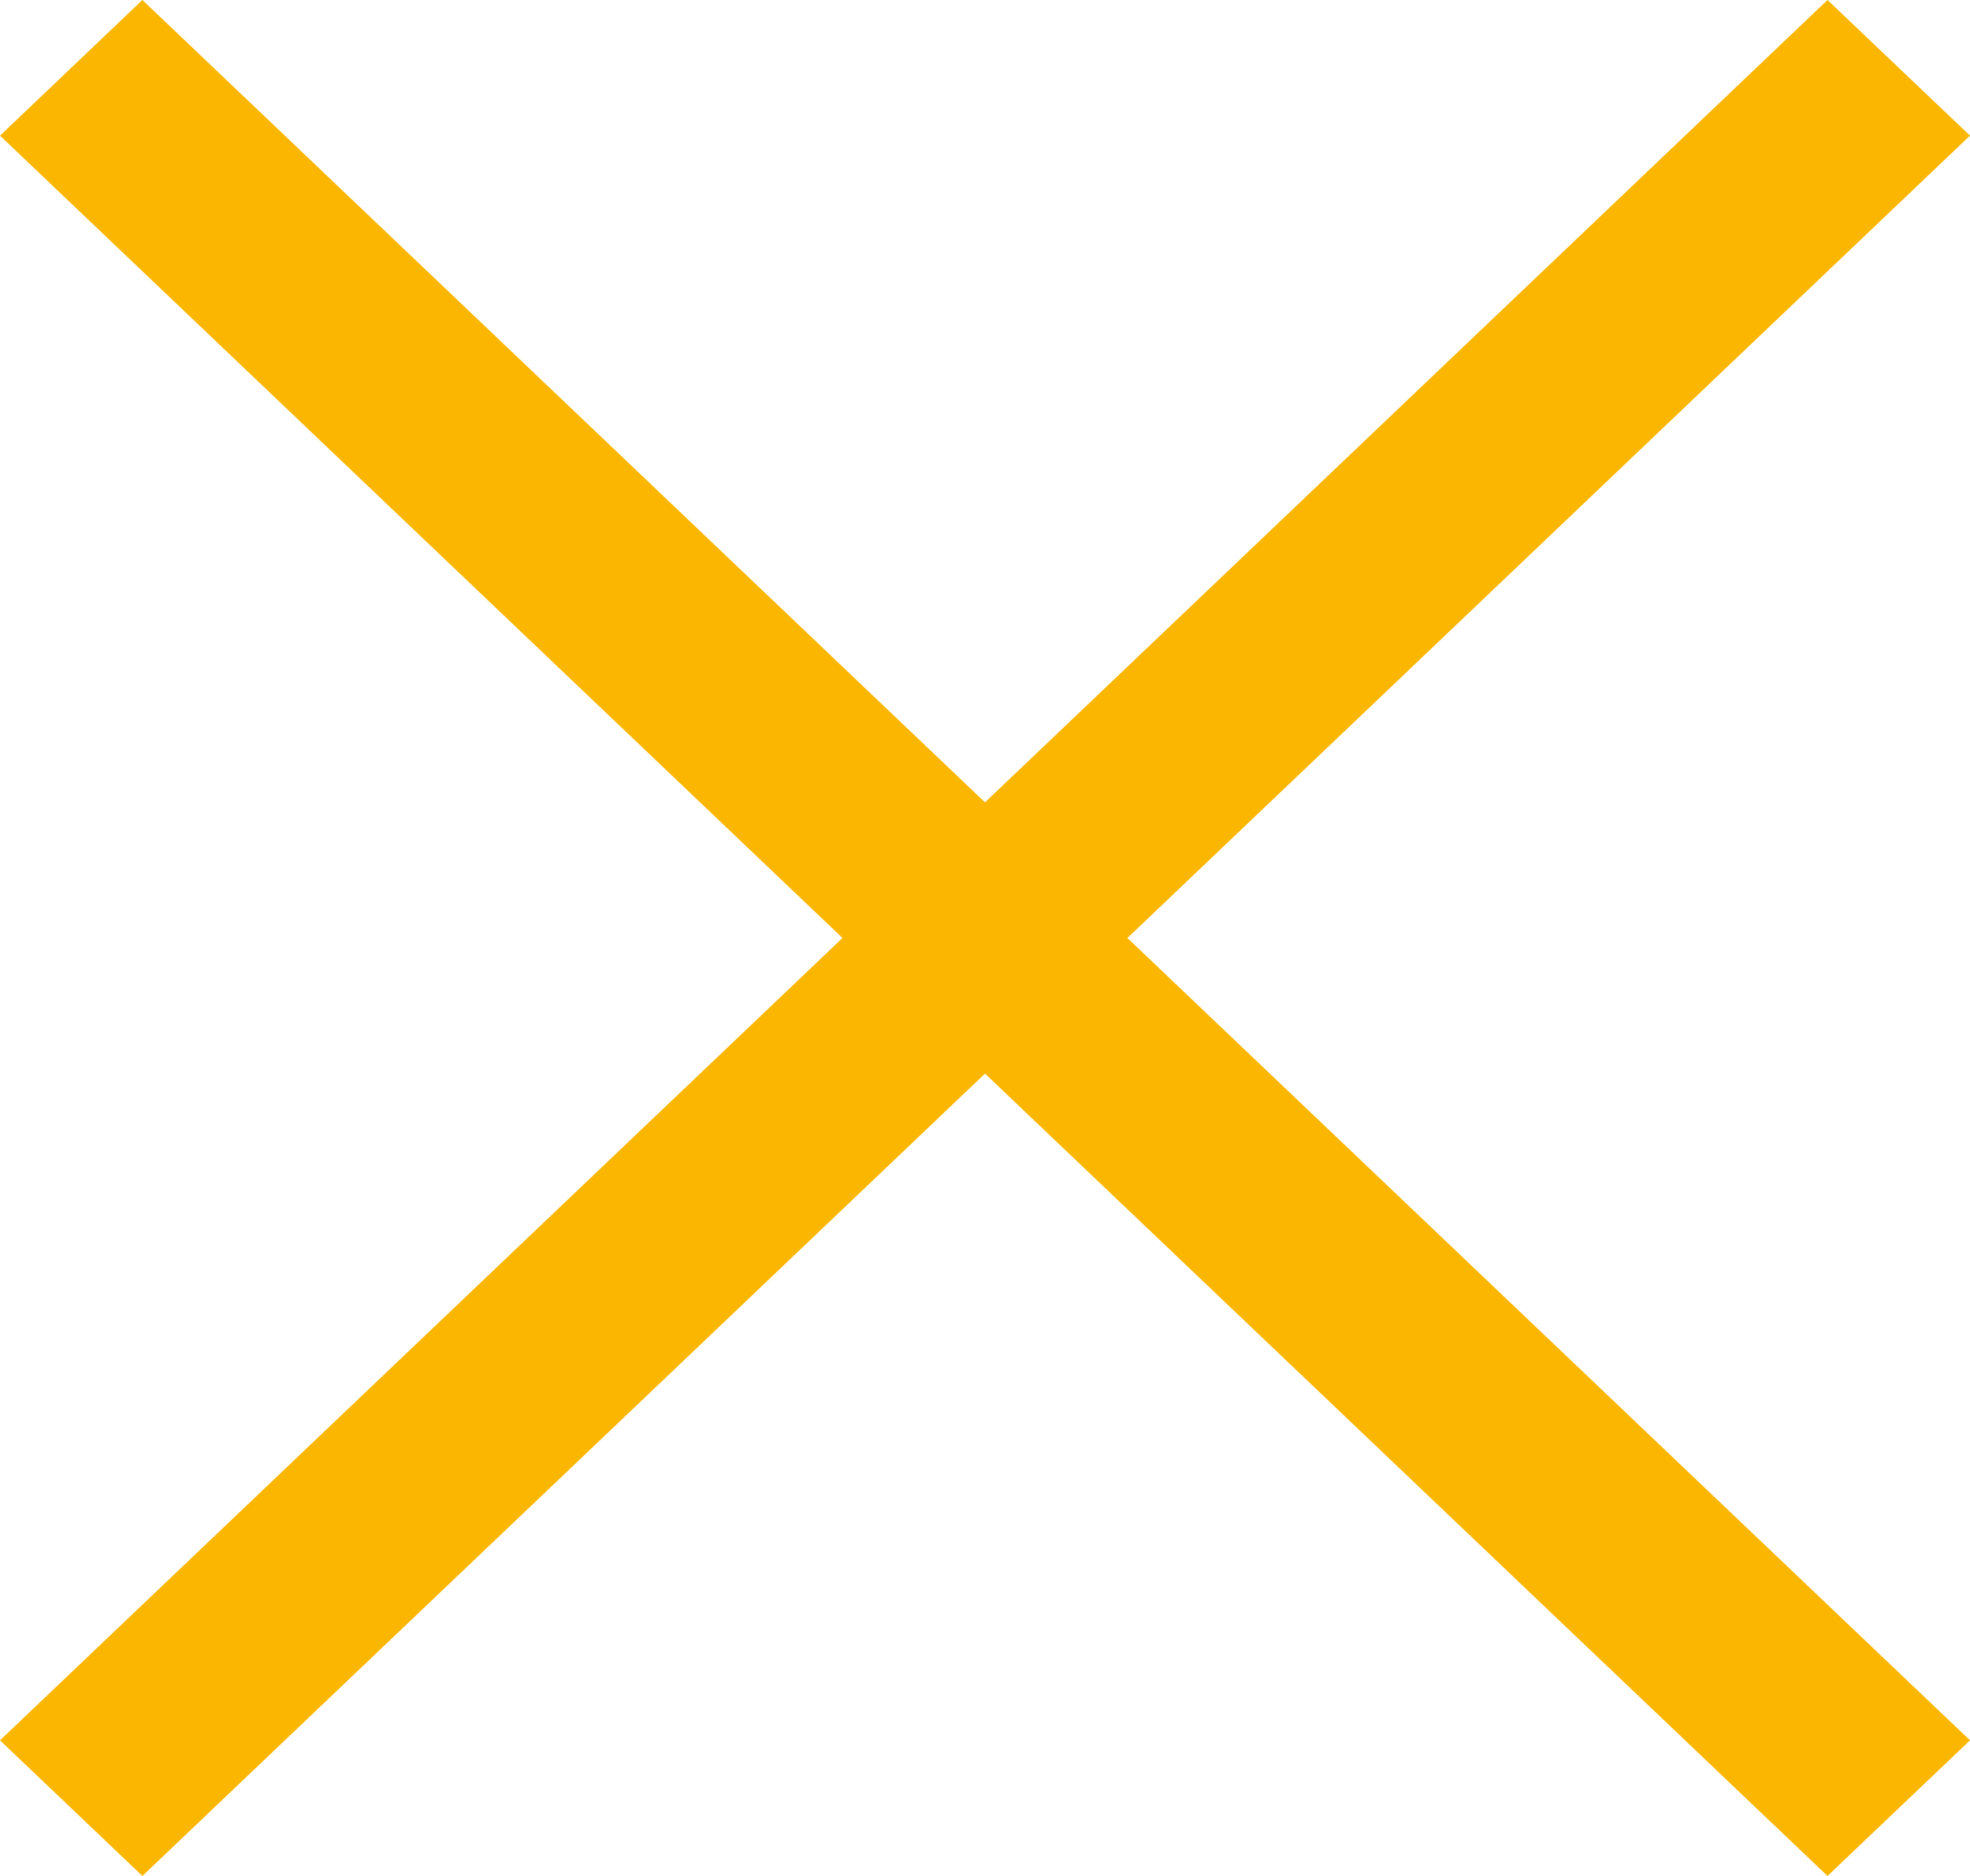
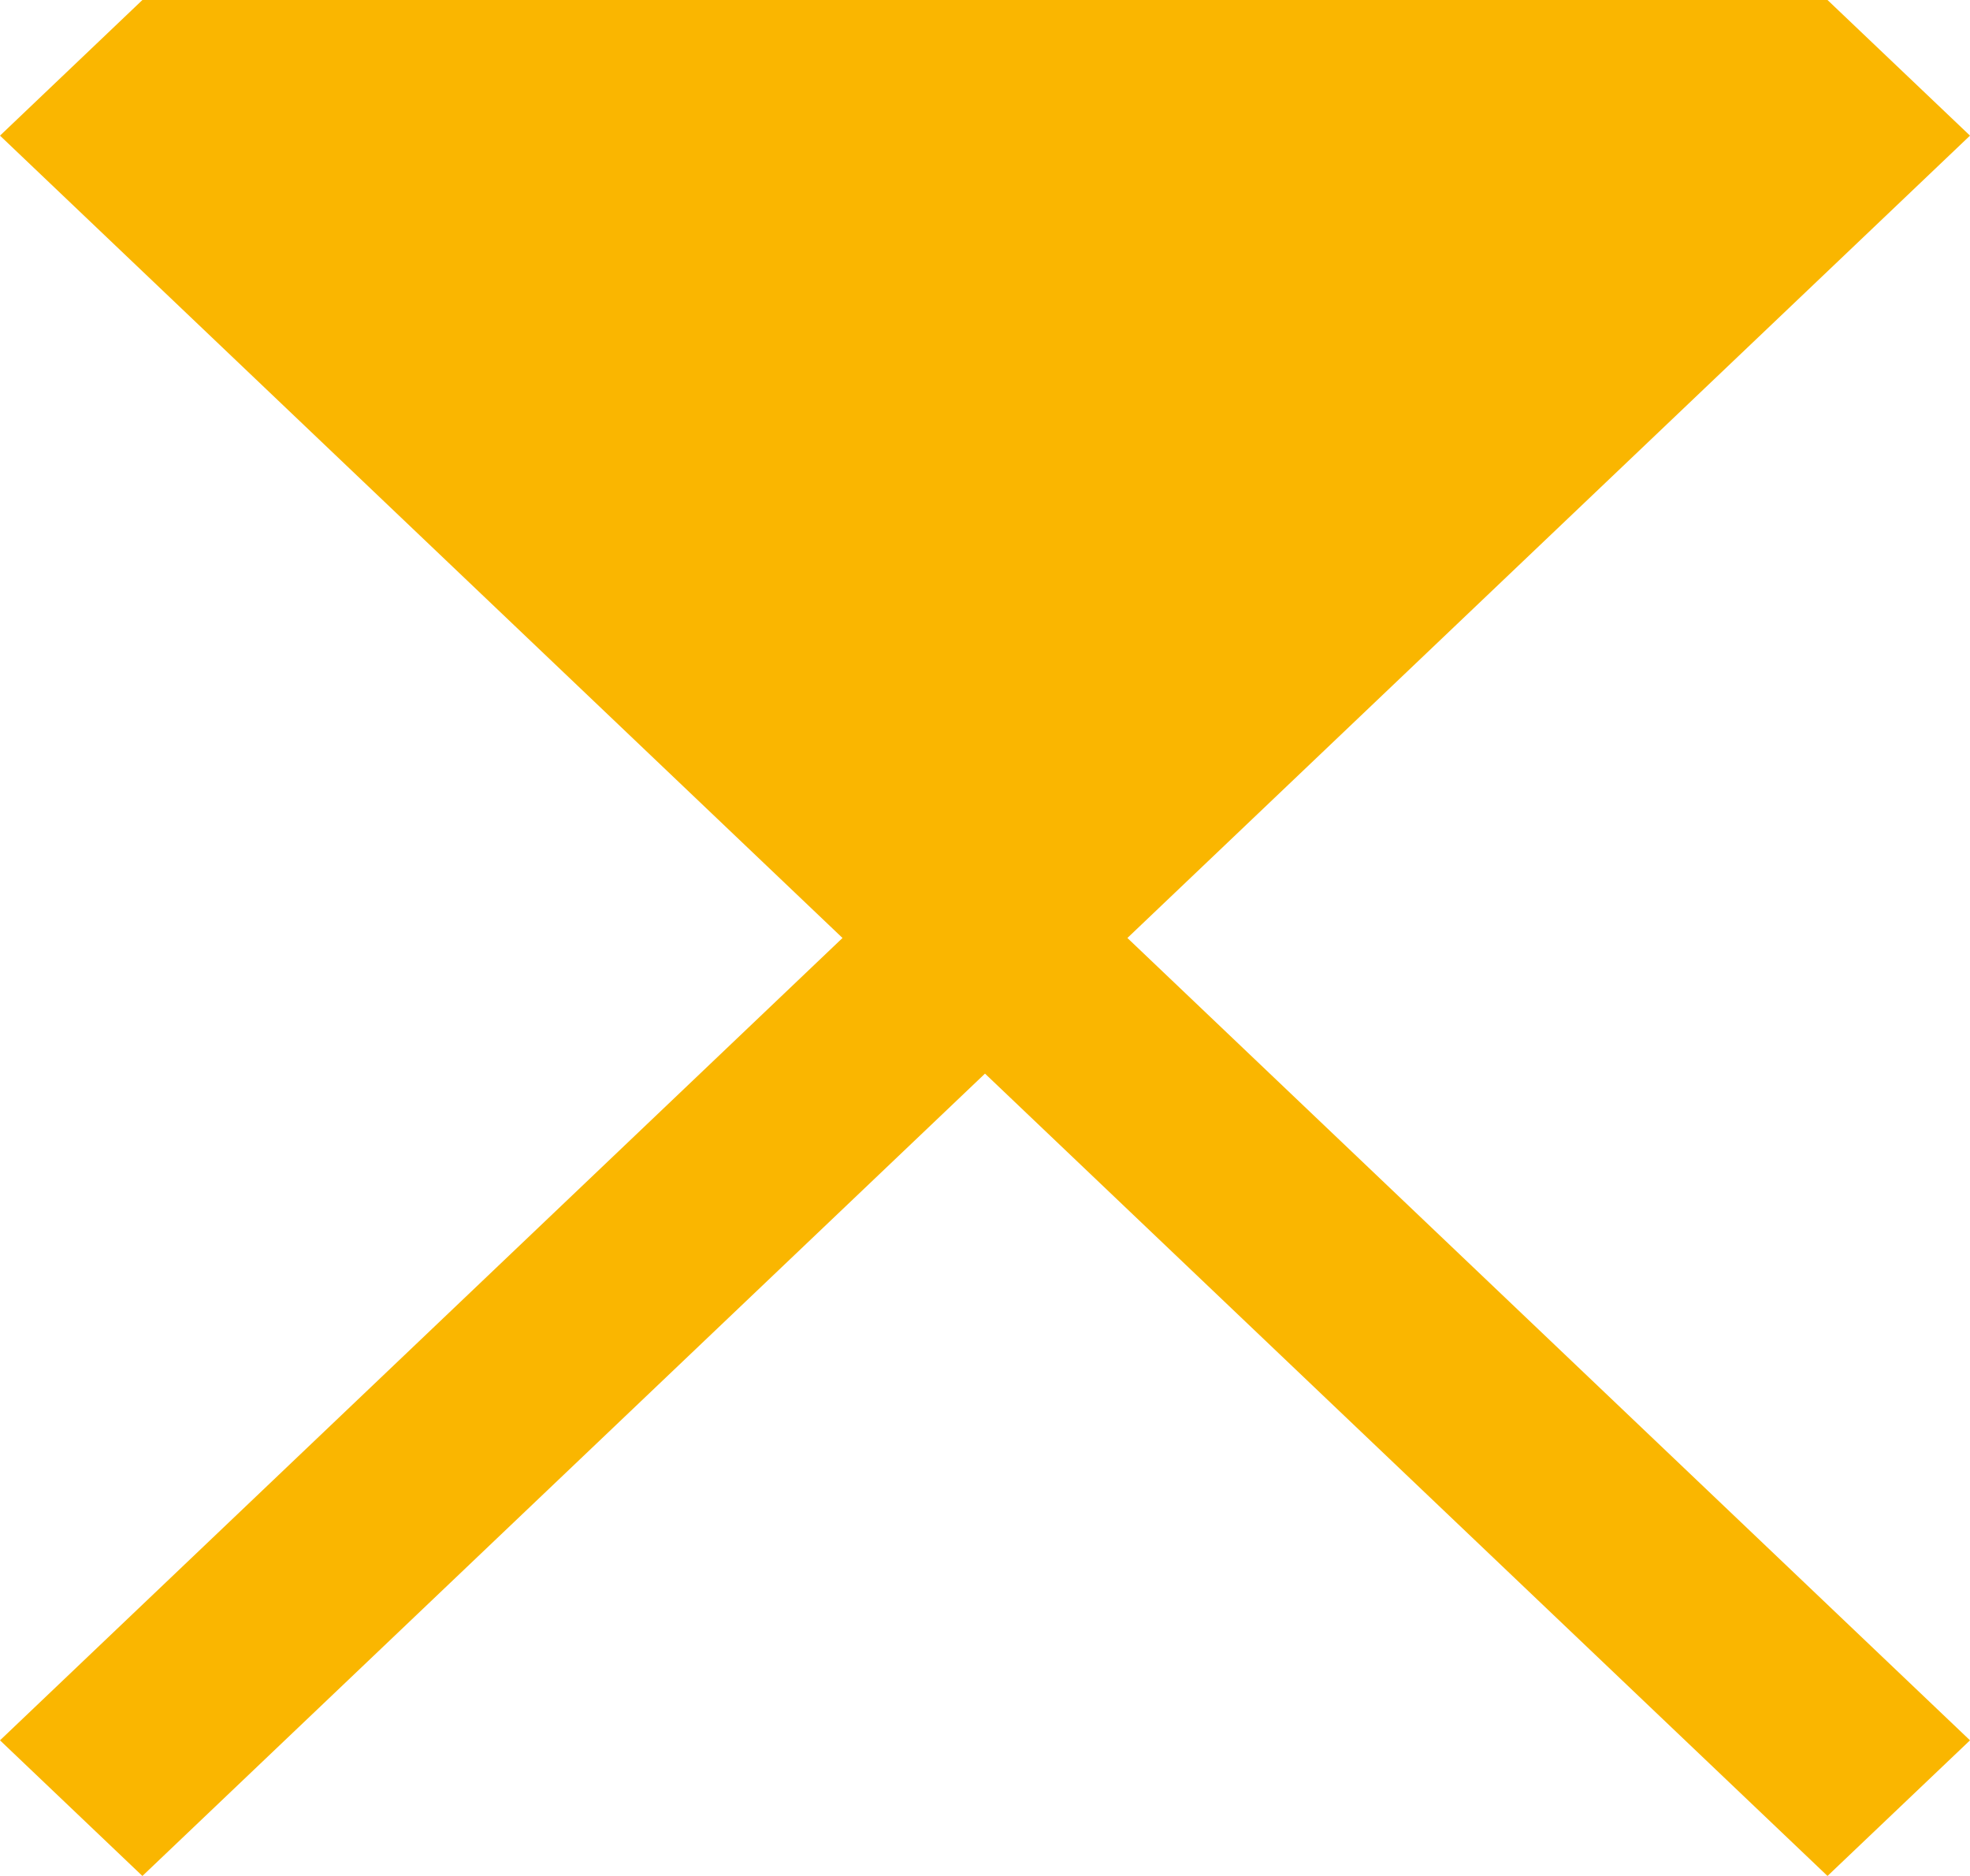
<svg xmlns="http://www.w3.org/2000/svg" width="21" height="20" viewBox="0 0 21 20">
-   <path d="M375.018,90,384,98.554,382.481,100,373.5,91.446,364.518,100,363,98.554,371.981,90,363,81.446,364.518,80l8.982,8.554L382.481,80,384,81.446Z" transform="translate(-363 -80)" fill="#fab600" fill-rule="evenodd" />
+   <path d="M375.018,90,384,98.554,382.481,100,373.5,91.446,364.518,100,363,98.554,371.981,90,363,81.446,364.518,80L382.481,80,384,81.446Z" transform="translate(-363 -80)" fill="#fab600" fill-rule="evenodd" />
</svg>